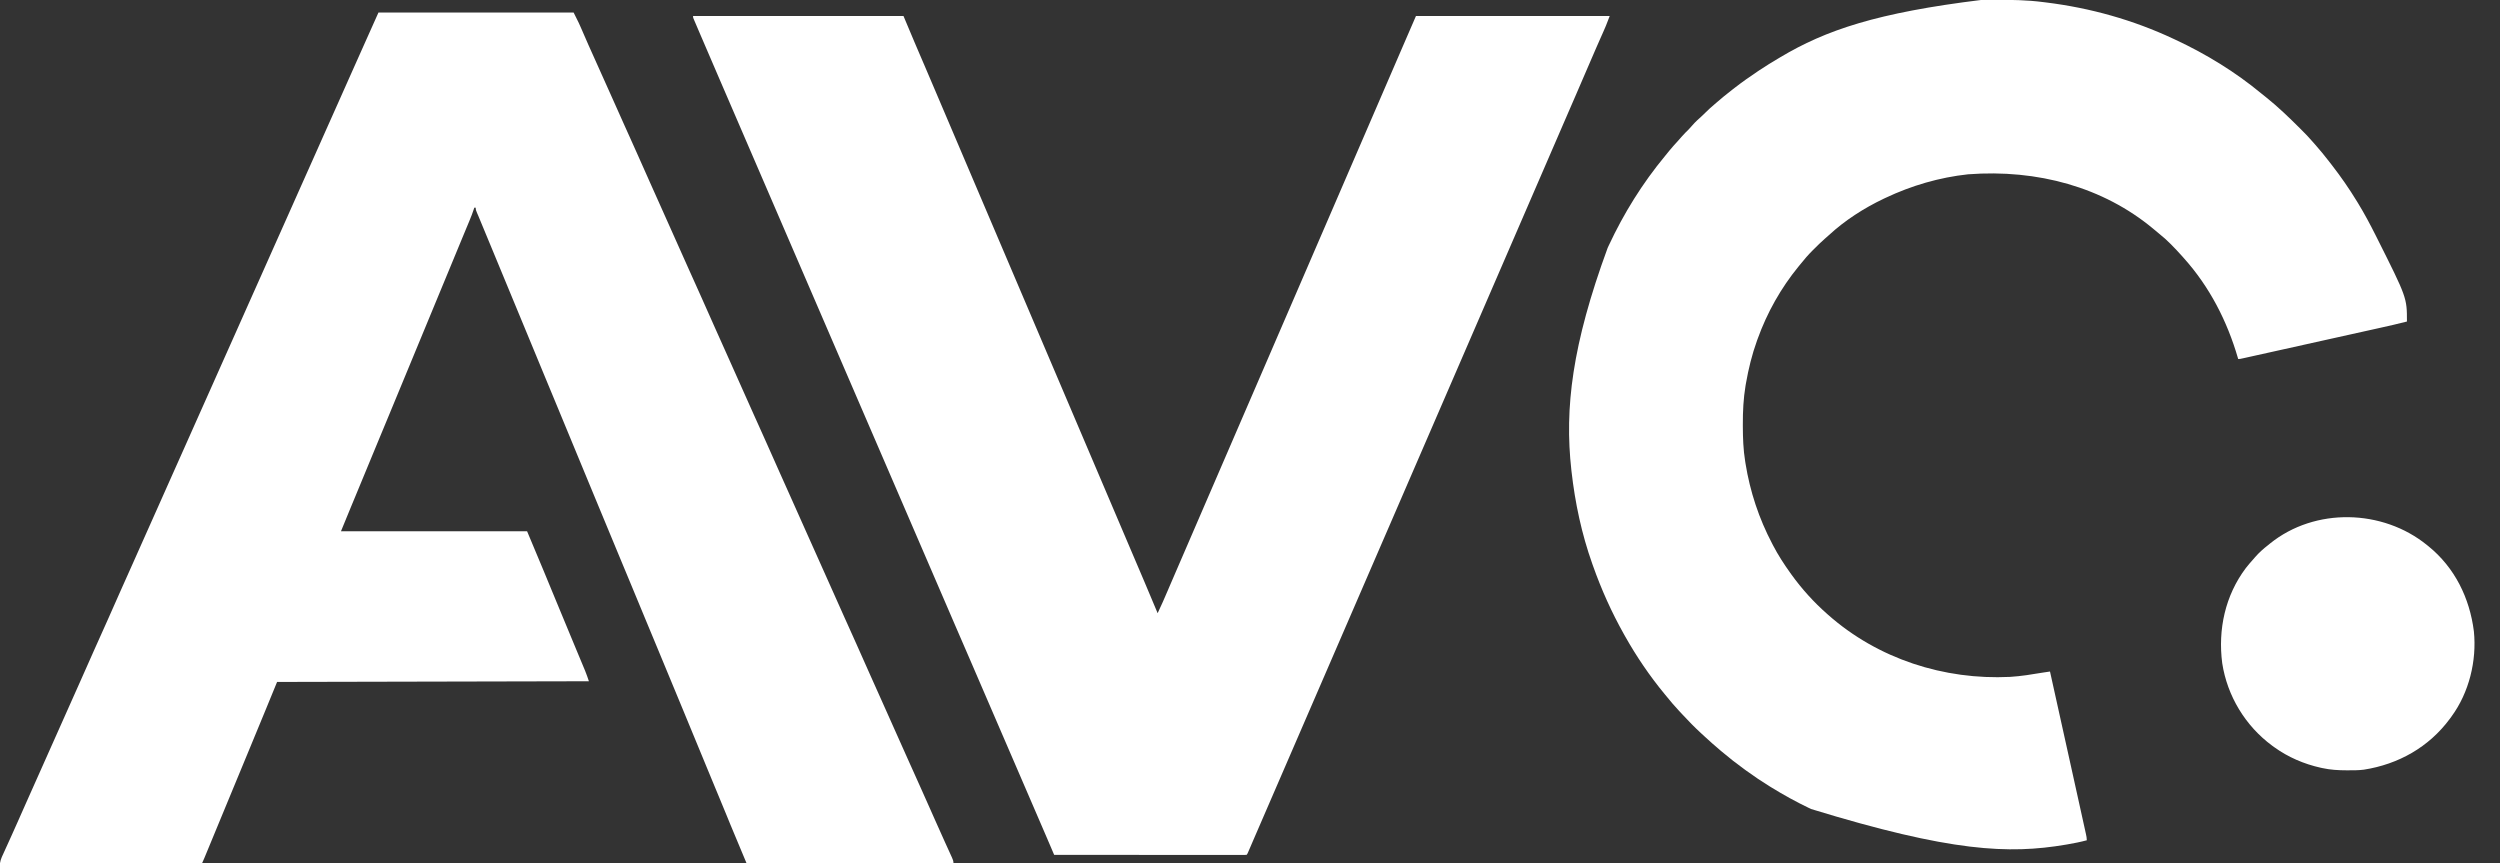
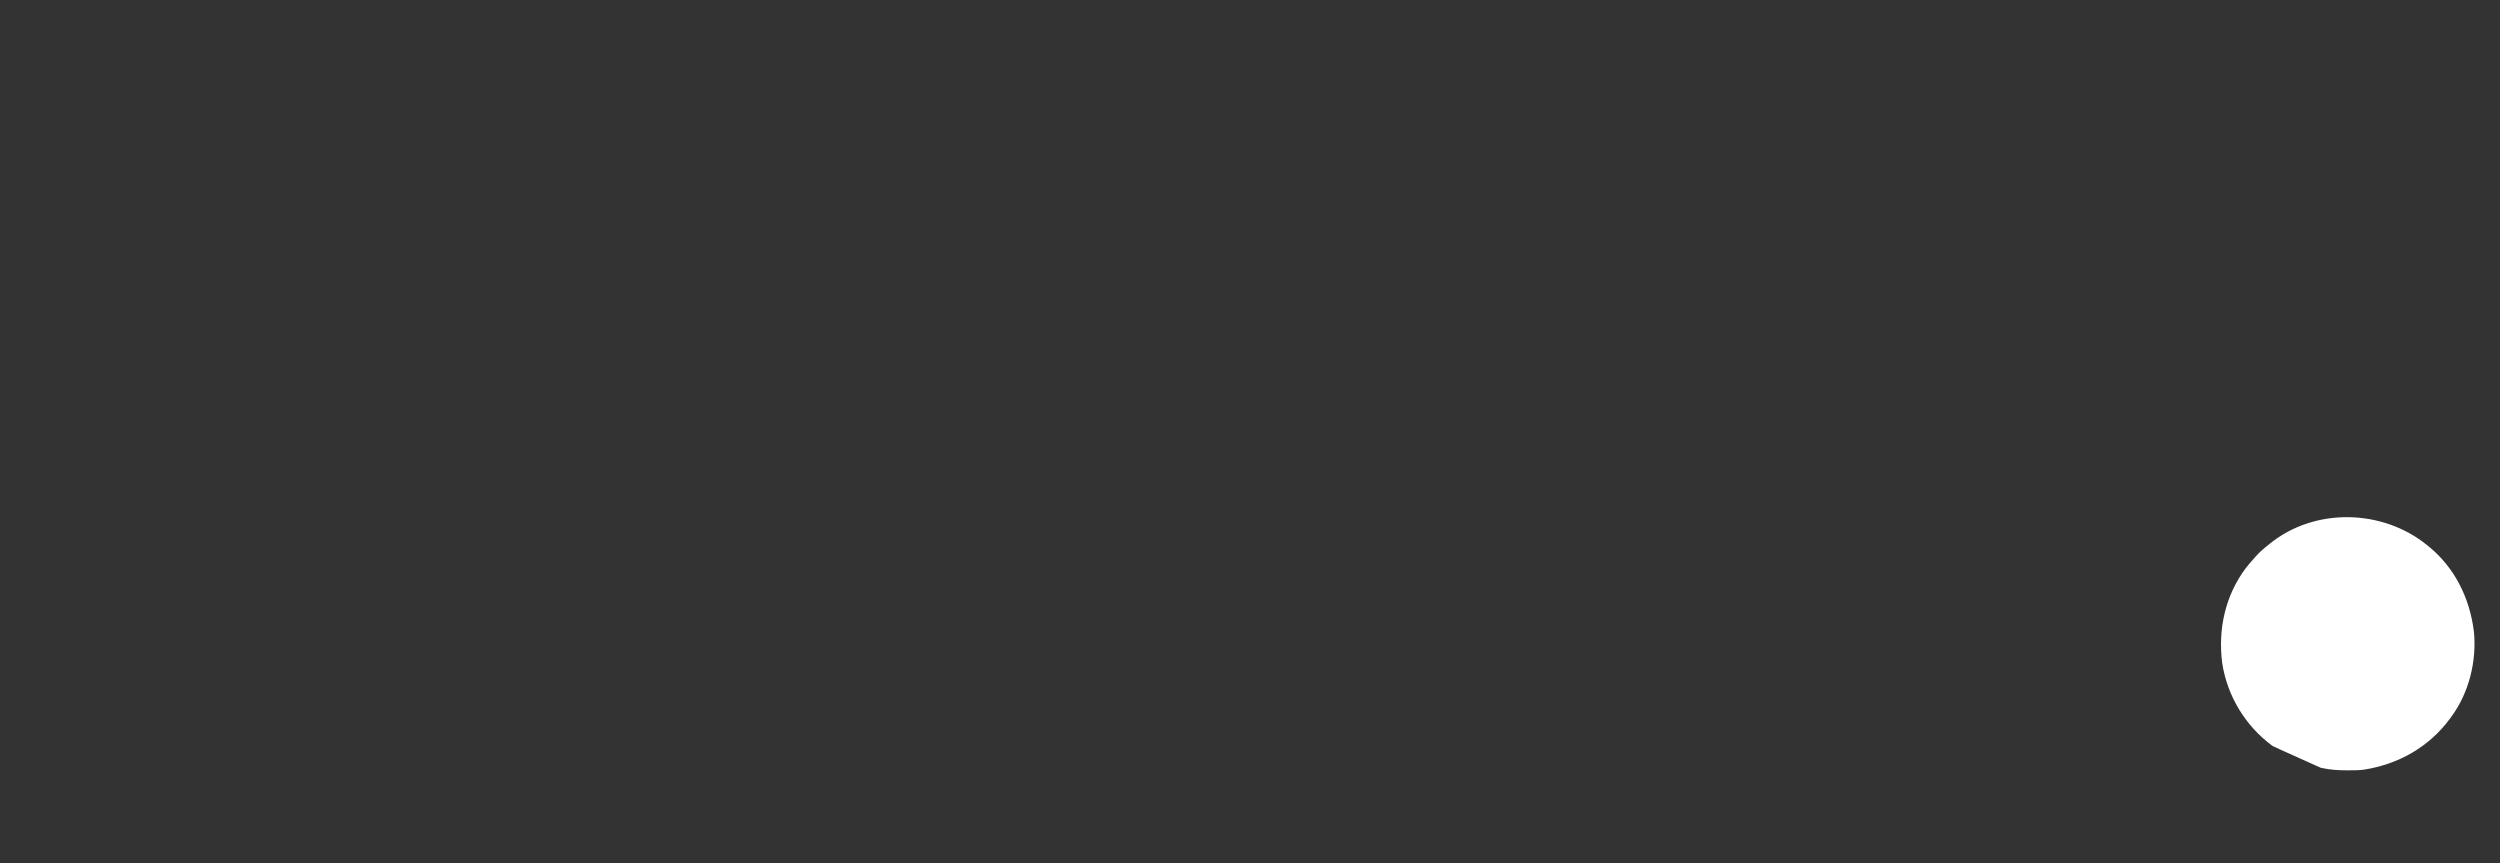
<svg xmlns="http://www.w3.org/2000/svg" version="1.1" width="3600" height="1243">
  <rect width="100%" height="100%" fill="#333333" stroke="none" />
-   <path d="M0 0 C92.73 0 185.46 0 281 0 C289.022 16.045 289.022 16.045 291.953 22.859 C292.459 24.022 292.459 24.022 292.976 25.208 C293.696 26.863 294.415 28.517 295.133 30.173 C297.097 34.703 299.075 39.227 301.055 43.75 C301.668 45.151 301.668 45.151 302.293 46.58 C306.573 56.34 310.966 66.048 315.375 75.75 C322.005 90.346 328.565 104.97 335.062 119.625 C341.399 133.913 347.765 148.188 354.188 162.438 C355.673 165.734 357.159 169.031 358.645 172.328 C359.008 173.134 359.371 173.94 359.745 174.77 C363.634 183.404 367.508 192.044 371.375 200.688 C371.72 201.458 372.064 202.228 372.419 203.022 C378.71 217.085 384.962 231.166 391.213 245.248 C397.467 259.334 403.767 273.399 410.104 287.448 C416.115 300.779 422.07 314.133 428 327.5 C434.358 341.83 440.746 356.145 447.188 370.438 C447.742 371.669 447.742 371.669 448.309 372.925 C448.677 373.744 449.046 374.562 449.426 375.406 C450.166 377.046 450.905 378.687 451.645 380.328 C452.189 381.537 452.189 381.537 452.745 382.77 C456.634 391.404 460.508 400.044 464.375 408.688 C464.72 409.458 465.064 410.228 465.419 411.022 C471.71 425.085 477.962 439.166 484.213 453.248 C490.467 467.334 496.767 481.399 503.104 495.448 C509.115 508.779 515.07 522.133 521 535.5 C527.358 549.83 533.746 564.145 540.188 578.438 C540.742 579.669 540.742 579.669 541.309 580.925 C541.677 581.744 542.046 582.562 542.426 583.406 C543.166 585.046 543.905 586.687 544.645 588.328 C545.008 589.134 545.371 589.94 545.745 590.77 C549.634 599.404 553.508 608.044 557.375 616.688 C557.72 617.458 558.064 618.228 558.419 619.022 C564.71 633.085 570.962 647.166 577.213 661.248 C583.467 675.334 589.767 689.399 596.104 703.448 C602.545 717.731 608.917 732.043 615.271 746.364 C621.141 759.594 627.049 772.806 633 786 C639.38 800.146 645.707 814.315 652 828.5 C658.358 842.83 664.746 857.145 671.188 871.438 C671.742 872.669 671.742 872.669 672.309 873.925 C672.677 874.744 673.046 875.562 673.426 876.406 C674.166 878.046 674.905 879.687 675.645 881.328 C676.008 882.134 676.371 882.94 676.745 883.77 C680.634 892.404 684.508 901.044 688.375 909.688 C688.72 910.458 689.064 911.228 689.419 912.022 C695.71 926.085 701.962 940.166 708.213 954.248 C714.467 968.334 720.767 982.399 727.104 996.448 C733.115 1009.779 739.07 1023.133 745 1036.5 C751.358 1050.83 757.746 1065.145 764.188 1079.438 C764.742 1080.669 764.742 1080.669 765.309 1081.925 C765.677 1082.744 766.046 1083.562 766.426 1084.406 C767.166 1086.046 767.905 1087.687 768.645 1089.328 C769.008 1090.134 769.371 1090.94 769.745 1091.77 C773.634 1100.404 777.508 1109.044 781.375 1117.688 C781.72 1118.458 782.064 1119.228 782.419 1120.022 C786.585 1129.335 790.738 1138.655 794.879 1147.98 C795.294 1148.915 795.708 1149.849 796.136 1150.811 C797.822 1154.609 799.508 1158.407 801.193 1162.206 C805.847 1172.702 810.525 1183.185 815.27 1193.641 C815.692 1194.573 816.115 1195.506 816.55 1196.467 C818.565 1200.915 820.586 1205.361 822.617 1209.802 C823.333 1211.381 824.05 1212.96 824.766 1214.539 C825.096 1215.256 825.426 1215.972 825.766 1216.71 C827.094 1219.652 828 1221.733 828 1225 C729.66 1225 631.32 1225 530 1225 C511.786 1181.743 511.786 1181.743 506.929 1169.815 C505.309 1165.838 503.682 1161.865 502.055 1157.891 C501.554 1156.668 501.554 1156.668 501.044 1155.421 C497.287 1146.248 493.489 1137.092 489.688 1127.938 C488.262 1124.503 486.836 1121.068 485.41 1117.633 C485.051 1116.769 484.693 1115.904 484.323 1115.014 C480.079 1104.785 475.852 1094.549 471.625 1084.312 C471.23 1083.356 470.835 1082.399 470.428 1081.413 C468.421 1076.552 466.414 1071.691 464.407 1066.831 C462.019 1061.047 459.631 1055.264 457.242 1049.48 C456.851 1048.533 456.459 1047.585 456.056 1046.609 C454.871 1043.739 453.685 1040.87 452.5 1038 C447.726 1026.442 442.952 1014.883 438.18 1003.324 C425.025 971.462 411.847 939.609 398.58 907.793 C393.581 895.805 388.598 883.811 383.625 871.812 C383.092 870.527 383.092 870.527 382.549 869.216 C379.336 861.466 376.125 853.716 372.915 845.966 C370.839 840.956 368.764 835.947 366.688 830.938 C366.342 830.104 365.996 829.27 365.64 828.411 C359.777 814.267 353.892 800.132 348 786 C335.374 755.714 322.813 725.402 310.292 695.073 C304.706 681.544 299.11 668.019 293.5 654.5 C287.486 640.006 281.488 625.505 275.5 611 C269.469 596.391 263.43 581.786 257.375 567.188 C257.027 566.349 256.68 565.511 256.321 564.647 C253.881 558.764 251.441 552.882 249 547 C246.208 540.271 243.416 533.542 240.625 526.812 C240.277 525.974 239.93 525.136 239.572 524.273 C233.464 509.546 227.376 494.812 221.293 480.075 C215.707 466.545 210.11 453.02 204.5 439.5 C198.486 425.006 192.488 410.505 186.5 396 C178.751 377.23 170.982 358.469 163.2 339.713 C160.553 333.334 157.909 326.954 155.266 320.574 C154.096 317.753 152.927 314.931 151.758 312.11 C151.011 310.307 150.264 308.504 149.518 306.702 C148.484 304.204 147.449 301.708 146.414 299.211 C146.112 298.481 145.809 297.75 145.498 296.998 C145.069 295.963 145.069 295.963 144.631 294.908 C144.361 294.253 144.09 293.598 143.811 292.924 C143.263 291.623 142.699 290.329 142.122 289.041 C140.837 286.168 140 284.188 140 281 C139.34 281 138.68 281 138 281 C137.827 281.542 137.655 282.083 137.477 282.641 C135.631 288.315 133.517 293.82 131.219 299.324 C130.853 300.207 130.488 301.09 130.111 301.999 C128.91 304.896 127.705 307.792 126.5 310.688 C125.649 312.739 124.798 314.791 123.948 316.843 C122.18 321.106 120.411 325.369 118.642 329.632 C114.934 338.565 111.246 347.507 107.557 356.448 C100.874 372.643 94.172 388.83 87.457 405.013 C81.791 418.669 76.142 432.333 70.5 446 C64.166 461.343 57.819 476.68 51.458 492.011 C45.792 505.668 40.142 519.333 34.5 533 C28.469 547.609 22.43 562.214 16.375 576.812 C16.027 577.651 15.68 578.489 15.321 579.353 C12.534 586.073 9.746 592.792 6.958 599.511 C4.513 605.403 2.069 611.295 -0.375 617.188 C-0.723 618.026 -1.07 618.864 -1.428 619.727 C-7.532 634.446 -13.618 649.172 -19.697 663.901 C-24.012 674.354 -28.331 684.805 -32.664 695.25 C-33.042 696.161 -33.42 697.073 -33.81 698.012 C-35.583 702.284 -37.356 706.557 -39.131 710.828 C-44.129 722.869 -49.064 734.933 -54 747 C34.44 747 122.88 747 214 747 C232.281 790.417 232.281 790.417 238.354 805.179 C240.323 809.964 242.297 814.748 244.27 819.531 C244.667 820.494 245.064 821.457 245.473 822.45 C249.51 832.243 253.566 842.028 257.625 851.812 C258.325 853.501 259.026 855.19 259.726 856.878 C261.12 860.237 262.513 863.596 263.907 866.956 C266.02 872.047 268.131 877.139 270.242 882.23 C270.594 883.079 270.946 883.927 271.308 884.801 C273.071 889.052 274.833 893.304 276.595 897.556 C279.904 905.543 283.218 913.528 286.546 921.508 C288.114 925.266 289.679 929.026 291.244 932.785 C291.989 934.573 292.735 936.36 293.482 938.146 C294.519 940.628 295.553 943.11 296.586 945.594 C297.039 946.674 297.039 946.674 297.502 947.776 C299.59 952.811 301.265 957.796 303 963 C154.83 963.33 6.66 963.66 -146 964 C-151.28 976.87 -156.56 989.74 -162 1003 C-165.101 1010.522 -168.203 1018.044 -171.312 1025.562 C-172.104 1027.477 -172.896 1029.392 -173.687 1031.307 C-174.909 1034.264 -176.131 1037.221 -177.353 1040.177 C-180.181 1047.019 -183.007 1053.861 -185.832 1060.703 C-193.721 1079.812 -201.62 1098.917 -209.543 1118.013 C-215.209 1131.669 -220.858 1145.333 -226.5 1159 C-232.489 1173.505 -238.482 1188.009 -244.489 1202.507 C-245.242 1204.324 -245.994 1206.142 -246.747 1207.96 C-247.781 1210.458 -248.816 1212.956 -249.852 1215.453 C-250.158 1216.193 -250.464 1216.934 -250.78 1217.697 C-252.885 1222.771 -252.885 1222.771 -254 1225 C-350.03 1225 -446.06 1225 -545 1225 C-544.302 1221.511 -543.824 1219.263 -542.425 1216.189 C-542.103 1215.475 -541.78 1214.76 -541.449 1214.024 C-540.923 1212.879 -540.923 1212.879 -540.387 1211.711 C-539.839 1210.501 -539.839 1210.501 -539.28 1209.266 C-538.496 1207.535 -537.709 1205.806 -536.92 1204.077 C-535.672 1201.341 -534.43 1198.602 -533.189 1195.862 C-531.538 1192.216 -529.885 1188.571 -528.231 1184.926 C-525.499 1178.901 -522.804 1172.861 -520.125 1166.812 C-519.671 1165.789 -519.217 1164.766 -518.75 1163.712 C-517.753 1161.464 -516.756 1159.217 -515.76 1156.97 C-511.949 1148.373 -508.131 1139.781 -504.312 1131.188 C-503.881 1130.217 -503.45 1129.246 -503.005 1128.246 C-496.848 1114.387 -490.669 1100.539 -484.47 1086.7 C-478.622 1073.644 -472.806 1060.574 -467 1047.5 C-460.853 1033.658 -454.692 1019.822 -448.5 1006 C-442.374 992.322 -436.272 978.634 -430.188 964.938 C-429.77 963.999 -429.353 963.06 -428.923 962.092 C-424.675 952.53 -420.429 942.967 -416.185 933.403 C-414.082 928.664 -411.979 923.926 -409.875 919.188 C-409.253 917.786 -409.253 917.786 -408.618 916.357 C-402.379 902.309 -396.084 888.288 -389.759 874.278 C-383.728 860.912 -377.814 847.497 -371.942 834.061 C-365.841 820.11 -359.603 806.227 -353.303 792.365 C-347.436 779.452 -341.677 766.497 -336 753.5 C-329.551 738.734 -322.969 724.034 -316.302 709.365 C-310.436 696.452 -304.677 683.497 -299 670.5 C-292.551 655.734 -285.969 641.034 -279.302 626.365 C-273.436 613.452 -267.677 600.497 -262 587.5 C-255.551 572.734 -248.969 558.034 -242.302 543.365 C-236.436 530.452 -230.677 517.497 -225 504.5 C-218.551 489.734 -211.969 475.034 -205.302 460.365 C-199.436 447.452 -193.677 434.497 -188 421.5 C-181.551 406.734 -174.969 392.034 -168.302 377.365 C-162.436 364.452 -156.677 351.497 -151 338.5 C-144.551 323.734 -137.969 309.034 -131.302 294.365 C-125.436 281.452 -119.677 268.497 -114 255.5 C-107.551 240.734 -100.969 226.034 -94.302 211.365 C-88.436 198.452 -82.677 185.497 -77 172.5 C-70.551 157.734 -63.969 143.034 -57.302 128.365 C-51.436 115.452 -45.677 102.497 -40 89.5 C-33.091 73.682 -26.042 57.932 -18.895 42.221 C-12.513 28.182 -6.264 14.094 0 0 Z " fill="#FFFFFF" transform="translate(545,18)" />
-   <path d="M0 0 C99.99 0 199.98 0 303 0 C308.28 12.54 313.56 25.08 319 38 C322.781 46.866 322.781 46.866 326.582 55.723 C328.431 60.017 330.274 64.313 332.117 68.609 C332.703 69.974 332.703 69.974 333.3 71.366 C338.284 82.985 343.235 94.618 348.188 106.25 C348.911 107.95 348.911 107.95 349.65 109.685 C352.115 115.475 354.58 121.266 357.044 127.057 C361.384 137.251 365.726 147.444 370.068 157.637 C372.462 163.258 374.856 168.879 377.25 174.5 C378.208 176.75 379.167 179 380.125 181.25 C427.562 292.625 475 404 617.312 738.125 C618.271 740.376 619.23 742.628 620.189 744.879 C622.575 750.481 624.961 756.082 627.346 761.684 C631.777 772.088 636.209 782.491 640.645 792.892 C642.706 797.725 644.767 802.558 646.827 807.392 C647.795 809.662 648.764 811.933 649.733 814.203 C656.234 829.436 662.655 844.701 669 860 C674.23 849.092 679.029 838.025 683.773 826.898 C684.041 826.269 684.31 825.64 684.586 824.992 C684.86 824.35 685.133 823.708 685.415 823.047 C688.769 815.186 692.167 807.343 695.562 799.5 C696.932 796.335 698.302 793.169 699.672 790.004 C700.022 789.195 700.372 788.387 700.732 787.554 C704.931 777.851 709.122 768.144 713.312 758.438 C714.113 756.583 714.914 754.729 715.714 752.875 C718.143 747.25 720.572 741.625 723 736 C726.229 728.521 729.458 721.042 732.688 713.562 C733.084 712.644 733.48 711.726 733.889 710.78 C739.579 697.602 745.274 684.425 750.973 671.25 C756.424 658.648 761.87 646.043 767.312 633.438 C767.709 632.52 768.105 631.602 768.513 630.657 C771.342 624.105 774.171 617.552 777 611 C780.229 603.521 783.458 596.042 786.688 588.562 C787.084 587.644 787.48 586.726 787.889 585.78 C793.579 572.602 799.274 559.425 804.973 546.25 C810.424 533.648 815.87 521.043 821.312 508.438 C821.709 507.52 822.105 506.602 822.513 505.657 C825.342 499.105 828.171 492.552 831 486 C834.229 478.521 837.458 471.042 840.688 463.562 C841.084 462.644 841.48 461.726 841.889 460.78 C847.579 447.602 853.274 434.425 858.973 421.25 C864.424 408.648 869.87 396.043 875.312 383.438 C875.709 382.52 876.105 381.602 876.513 380.657 C879.342 374.105 882.171 367.552 885 361 C888.229 353.521 891.458 346.042 894.688 338.562 C895.084 337.644 895.48 336.726 895.889 335.78 C901.579 322.602 907.274 309.425 912.973 296.25 C918.424 283.648 923.87 271.043 929.312 258.438 C929.709 257.52 930.105 256.602 930.513 255.657 C933.342 249.105 936.171 242.552 939 236 C942.229 228.521 945.458 221.042 948.688 213.562 C949.282 212.185 949.282 212.185 949.889 210.78 C955.579 197.602 961.274 184.425 966.973 171.25 C972.424 158.648 977.87 146.043 983.312 133.438 C983.709 132.52 984.105 131.602 984.513 130.657 C987.342 124.105 990.171 117.552 993 111 C1002.121 89.873 1011.242 68.747 1020.375 47.625 C1020.67 46.942 1020.965 46.259 1021.27 45.556 C1027.837 30.366 1034.42 15.184 1041 0 C1133.07 0 1225.14 0 1320 0 C1314.266 14.908 1314.266 14.908 1311.102 22.008 C1310.575 23.201 1310.575 23.201 1310.037 24.418 C1309.29 26.111 1308.541 27.803 1307.791 29.495 C1305.766 34.064 1303.752 38.637 1301.738 43.211 C1301.332 44.134 1300.925 45.057 1300.507 46.007 C1296.888 54.232 1293.338 62.485 1289.812 70.75 C1283.454 85.65 1277.017 100.516 1270.562 115.375 C1270.066 116.517 1269.57 117.659 1269.059 118.836 C1268.065 121.125 1267.071 123.413 1266.077 125.702 C1265.349 127.379 1265.349 127.379 1264.605 129.09 C1264.124 130.199 1263.642 131.308 1263.146 132.45 C1258.879 142.275 1254.624 152.105 1250.375 161.938 C1249.102 164.884 1247.828 167.831 1246.555 170.777 C1246.253 171.475 1245.952 172.172 1245.642 172.89 C1242.599 179.929 1239.55 186.965 1236.5 194 C1231.66 205.164 1226.828 216.331 1222 227.5 C1216.651 239.874 1211.295 252.245 1205.934 264.613 C1201.617 274.573 1197.308 284.536 1193 294.5 C1187.651 306.874 1182.295 319.245 1176.934 331.613 C1172.617 341.573 1168.308 351.536 1164 361.5 C1158.651 373.874 1153.295 386.245 1147.934 398.613 C1143.617 408.573 1139.308 418.536 1135 428.5 C1129.651 440.874 1124.295 453.245 1118.934 465.613 C1114.617 475.573 1110.308 485.536 1106 495.5 C1100.651 507.874 1095.295 520.245 1089.934 532.613 C1085.617 542.573 1081.308 552.536 1077 562.5 C1071.651 574.874 1066.295 587.245 1060.934 599.613 C1056.617 609.573 1052.308 619.536 1048 629.5 C1042.651 641.874 1037.295 654.245 1031.934 666.613 C1027.617 676.573 1023.308 686.536 1019 696.5 C1014.108 707.814 1009.214 719.128 1004.312 730.438 C1004.049 731.046 1003.785 731.655 1003.513 732.282 C1001.155 737.724 998.796 743.165 996.437 748.606 C994.853 752.258 993.27 755.91 991.688 759.562 C991.424 760.171 991.16 760.779 990.889 761.405 C985.909 772.895 980.939 784.388 975.97 795.882 C970.964 807.462 965.951 819.039 960.934 830.613 C956.617 840.573 952.308 850.536 948 860.5 C942.651 872.874 937.295 885.245 931.934 897.613 C927.617 907.573 923.308 917.536 919 927.5 C913.651 939.874 908.295 952.245 902.934 964.613 C898.617 974.573 894.308 984.536 890 994.5 C884.651 1006.874 879.295 1019.245 873.934 1031.613 C869.617 1041.573 865.308 1051.536 861 1061.5 C855.651 1073.874 850.295 1086.245 844.934 1098.613 C840.617 1108.573 836.308 1118.536 832 1128.5 C826.589 1141.016 821.176 1153.532 815.749 1166.042 C813.249 1171.804 810.753 1177.569 808.268 1183.337 C807.056 1186.151 805.842 1188.964 804.628 1191.777 C804.046 1193.125 803.466 1194.474 802.886 1195.823 C802.088 1197.681 801.286 1199.538 800.484 1201.395 C800.028 1202.455 799.571 1203.516 799.101 1204.609 C798 1207 798 1207 797 1208 C795.52 1208.097 794.035 1208.124 792.551 1208.123 C791.101 1208.126 791.101 1208.126 789.621 1208.129 C788.546 1208.126 787.471 1208.123 786.364 1208.12 C785.232 1208.121 784.1 1208.122 782.933 1208.123 C779.109 1208.125 775.284 1208.119 771.459 1208.114 C768.73 1208.113 766 1208.113 763.271 1208.114 C757.379 1208.114 751.487 1208.111 745.595 1208.106 C737.076 1208.098 728.557 1208.095 720.038 1208.094 C706.218 1208.092 692.398 1208.085 678.577 1208.075 C665.149 1208.066 651.721 1208.059 638.292 1208.055 C637.465 1208.055 636.638 1208.054 635.786 1208.054 C631.636 1208.053 627.487 1208.052 623.338 1208.05 C588.892 1208.04 554.446 1208.022 520 1208 C519.626 1207.128 519.626 1207.128 519.245 1206.238 C516.623 1200.115 514 1193.993 511.376 1187.87 C510.401 1185.594 509.426 1183.317 508.451 1181.041 C501.935 1165.83 495.398 1150.629 488.789 1135.459 C480.528 1116.494 472.341 1097.498 464.208 1078.479 C457.358 1062.463 450.445 1046.475 443.5 1030.5 C436.118 1013.521 428.78 996.524 421.5 979.5 C414.238 962.519 406.923 945.563 399.562 928.625 C391.998 911.218 384.451 893.804 376.938 876.375 C376.486 875.327 376.034 874.279 375.568 873.199 C373.29 867.914 371.012 862.628 368.734 857.343 C364.617 847.791 360.496 838.24 356.376 828.69 C354.084 823.376 351.792 818.063 349.5 812.75 C348.583 810.625 347.667 808.5 346.75 806.375 C337.583 785.125 328.417 763.875 319.25 742.625 C318.569 741.047 318.569 741.047 317.875 739.438 C316.958 737.312 316.041 735.187 315.125 733.062 C312.835 727.754 310.546 722.447 308.257 717.14 C304.104 707.513 299.951 697.885 295.798 688.258 C286.703 667.17 277.606 646.083 268.5 625 C258.926 602.832 249.362 580.66 239.798 558.488 C235.657 548.885 231.514 539.283 227.372 529.68 C225.081 524.37 222.791 519.06 220.5 513.75 C219.583 511.625 218.667 509.5 217.75 507.375 C201.25 469.125 184.75 430.875 168.25 392.625 C167.796 391.573 167.343 390.521 166.875 389.438 C165.958 387.312 165.041 385.187 164.125 383.062 C161.835 377.754 159.546 372.447 157.257 367.14 C153.104 357.513 148.951 347.885 144.798 338.258 C135.703 317.17 126.606 296.083 117.5 275 C107.926 252.832 98.362 230.66 88.798 208.488 C84.657 198.885 80.514 189.283 76.372 179.68 C74.081 174.37 71.791 169.06 69.5 163.75 C68.583 161.625 67.667 159.5 66.75 157.375 C61.25 144.625 61.25 144.625 59.875 141.438 C58.958 139.312 58.042 137.187 57.125 135.062 C54.834 129.753 52.544 124.443 50.254 119.134 C45.65 108.457 41.042 97.782 36.43 87.109 C27.576 66.62 18.739 46.124 9.975 25.597 C9.08 23.503 8.184 21.41 7.288 19.317 C6.055 16.441 4.828 13.562 3.602 10.684 C3.234 9.828 2.866 8.972 2.488 8.091 C2.157 7.312 1.827 6.534 1.487 5.732 C1.198 5.055 0.909 4.379 0.611 3.682 C0 2 0 2 0 0 Z " fill="#FFFFFF" transform="translate(998,23)" />
-   <path d="M0 0 C1.408 -0.007 2.816 -0.014 4.224 -0.021 C8.696 -0.041 13.168 -0.046 17.641 -0.047 C18.784 -0.048 18.784 -0.048 19.95 -0.048 C42.736 -0.055 65.263 0.256 87.891 3.203 C89.301 3.377 90.711 3.551 92.121 3.723 C155.762 11.585 217.804 28.9 275.891 56.203 C277.338 56.877 277.338 56.877 278.814 57.565 C322.868 78.14 364.714 103.769 402.198 134.811 C404.446 136.66 406.729 138.464 409.016 140.266 C426.169 153.988 441.913 169.143 457.453 184.641 C458.3 185.484 458.3 185.484 459.165 186.344 C465.293 192.45 471.295 198.599 476.891 205.203 C477.935 206.395 478.982 207.585 480.031 208.773 C486.76 216.45 493.246 224.26 499.466 232.354 C500.961 234.294 502.466 236.225 503.973 238.156 C516.935 254.847 528.875 272.171 539.891 290.203 C540.404 291.04 540.918 291.877 541.448 292.739 C550.682 307.844 558.952 323.384 566.891 339.203 C567.448 340.308 568.005 341.413 568.579 342.552 C611.891 428.895 611.891 428.895 611.891 463.203 C599.136 466.485 586.309 469.396 573.452 472.247 C571.236 472.74 569.02 473.233 566.804 473.727 C560.837 475.055 554.868 476.38 548.9 477.705 C542.643 479.095 536.386 480.486 530.129 481.877 C518.971 484.358 507.812 486.836 496.653 489.313 C486.533 491.56 476.413 493.81 466.293 496.061 C454.516 498.68 442.738 501.298 430.96 503.914 C424.734 505.297 418.508 506.681 412.282 508.066 C406.443 509.364 400.604 510.661 394.764 511.956 C392.617 512.433 390.47 512.91 388.323 513.388 C385.404 514.038 382.485 514.685 379.565 515.332 C378.707 515.524 377.848 515.715 376.963 515.913 C371.119 517.203 371.119 517.203 368.891 517.203 C368.701 516.546 368.511 515.89 368.315 515.213 C352.907 462.427 327.692 413.296 290.891 372.203 C289.607 370.753 289.607 370.753 288.297 369.273 C277.787 357.592 266.861 345.925 254.469 336.223 C251.685 334.042 249.014 331.754 246.328 329.453 C174.637 269.833 80.036 243.631 -20.109 251.203 C-61.442 255.678 -101.584 267.434 -139.109 285.203 C-139.936 285.594 -140.762 285.984 -141.614 286.387 C-170.142 299.985 -197.369 317.45 -220.633 338.938 C-222.642 340.776 -224.681 342.554 -226.746 344.328 C-231.893 348.821 -236.716 353.625 -241.547 358.453 C-242.437 359.331 -243.327 360.209 -244.244 361.113 C-250.306 367.162 -255.787 373.5 -261.109 380.203 C-262.111 381.423 -263.114 382.64 -264.121 383.855 C-289.578 414.947 -309.515 450.402 -323.109 488.203 C-323.421 489.056 -323.732 489.909 -324.053 490.788 C-331.26 510.712 -336.255 531.289 -339.922 552.141 C-340.117 553.239 -340.311 554.337 -340.512 555.469 C-343.605 574.018 -344.489 592.487 -344.422 611.266 C-344.42 612.337 -344.418 613.409 -344.416 614.513 C-344.369 631.252 -343.767 647.646 -341.109 664.203 C-340.938 665.301 -340.766 666.398 -340.589 667.529 C-334.079 708.097 -321.243 746.85 -302.109 783.203 C-301.722 783.951 -301.335 784.698 -300.937 785.468 C-293.674 799.435 -285.254 812.399 -276.109 825.203 C-275.302 826.333 -275.302 826.333 -274.479 827.486 C-259.59 848.162 -242.233 867.369 -223.109 884.203 C-222.613 884.644 -222.117 885.085 -221.606 885.539 C-149.866 948.995 -54.759 979.578 40.359 974.926 C56.232 973.943 71.887 971.365 87.555 968.744 C90.995 968.186 94.441 967.692 97.891 967.203 C107.074 1008.649 116.25 1050.097 125.418 1091.547 C126.54 1096.616 127.661 1101.686 128.783 1106.755 C131.966 1121.143 135.148 1135.531 138.323 1149.92 C139.643 1155.901 140.963 1161.881 142.287 1167.861 C143.521 1173.437 144.752 1179.014 145.981 1184.591 C146.429 1186.623 146.878 1188.655 147.329 1190.688 C147.938 1193.436 148.543 1196.186 149.148 1198.936 C149.327 1199.738 149.506 1200.541 149.69 1201.369 C150.347 1204.375 150.891 1207.115 150.891 1210.203 C141.622 1212.691 132.282 1214.532 122.828 1216.141 C121.695 1216.334 121.695 1216.334 120.539 1216.531 C38.556 1230.394 -44.464 1227.05 -246.109 1165.203 C-247.273 1164.646 -248.437 1164.09 -249.637 1163.516 C-268.058 1154.665 -285.706 1144.931 -303.109 1134.203 C-304.013 1133.65 -304.916 1133.097 -305.847 1132.527 C-317.258 1125.524 -328.272 1118.06 -339.109 1110.203 C-339.873 1109.654 -340.636 1109.105 -341.422 1108.539 C-353.021 1100.183 -364.195 1091.434 -375.109 1082.203 C-375.737 1081.674 -376.365 1081.146 -377.012 1080.601 C-384.66 1074.151 -392.149 1067.547 -399.47 1060.725 C-401.256 1059.067 -403.054 1057.422 -404.852 1055.777 C-414.077 1047.289 -422.774 1038.415 -431.268 1029.197 C-432.991 1027.331 -434.725 1025.476 -436.465 1023.625 C-442.636 1017.039 -448.461 1010.245 -454.109 1003.203 C-455.092 1002.01 -456.077 1000.819 -457.062 999.629 C-478.512 973.664 -497.601 945.556 -514.109 916.203 C-514.608 915.318 -515.107 914.433 -515.622 913.521 C-533.331 881.939 -548.04 849.342 -560.109 815.203 C-560.487 814.149 -560.864 813.096 -561.252 812.01 C-576.498 769.16 -586.006 724.352 -591.109 679.203 C-591.193 678.465 -591.277 677.727 -591.363 676.967 C-601.26 587.924 -590.316 496.679 -539.109 357.203 C-538.581 356.063 -538.053 354.923 -537.509 353.749 C-515.981 307.57 -489.06 264.201 -456.542 224.94 C-454.481 222.441 -452.455 219.913 -450.422 217.391 C-446.585 212.702 -442.552 208.219 -438.449 203.762 C-436.44 201.565 -434.484 199.338 -432.547 197.078 C-429.303 193.338 -425.811 189.887 -422.285 186.414 C-420.352 184.449 -418.567 182.439 -416.797 180.328 C-412.887 175.762 -408.423 171.825 -403.969 167.809 C-401.699 165.74 -399.508 163.646 -397.359 161.453 C-393.783 157.825 -389.975 154.518 -386.109 151.203 C-385.066 150.296 -384.023 149.388 -382.98 148.48 C-375.513 142 -367.917 135.731 -360.073 129.712 C-358.722 128.674 -357.374 127.631 -356.028 126.585 C-345.248 118.215 -334.145 110.4 -322.797 102.828 C-322.178 102.414 -321.558 101.999 -320.92 101.573 C-311.815 95.493 -302.536 89.769 -293.109 84.203 C-292.251 83.69 -291.393 83.176 -290.508 82.647 C-225.019 43.558 -151.25 18.483 0 0 Z " fill="#FFFFFF" transform="translate(2854.109,-0.203)" />
-   <path d="M0 0 C0.611 0.491 1.221 0.982 1.851 1.488 C39.839 32.236 61.322 76.078 67.398 124.152 C71.713 166.653 60.431 212.445 35 247 C34.242 248.042 33.484 249.083 32.703 250.156 C2.552 290.847 -41.248 315.542 -91.029 323.317 C-98.582 324.313 -106.207 324.244 -113.812 324.25 C-114.545 324.251 -115.278 324.251 -116.034 324.252 C-127.912 324.235 -139.376 323.576 -151 321 C-151.768 320.834 -152.537 320.667 -153.329 320.496 C-177.322 315.141 -200.037 305.383 -220 291 C-221.022 290.264 -222.044 289.528 -223.098 288.77 C-261.575 260.409 -287.736 217.298 -295 170 C-301.307 121.453 -290.735 72.512 -261 33 C-257.507 28.507 -253.796 24.238 -250 20 C-249.167 19.034 -248.335 18.069 -247.477 17.074 C-241.823 10.627 -235.767 5.247 -229 0 C-228.037 -0.79 -227.074 -1.58 -226.082 -2.395 C-161.246 -54.576 -63.879 -51.963 0 0 Z " fill="#FFFFFF" transform="translate(3495,785)" />
+   <path d="M0 0 C0.611 0.491 1.221 0.982 1.851 1.488 C39.839 32.236 61.322 76.078 67.398 124.152 C71.713 166.653 60.431 212.445 35 247 C34.242 248.042 33.484 249.083 32.703 250.156 C2.552 290.847 -41.248 315.542 -91.029 323.317 C-98.582 324.313 -106.207 324.244 -113.812 324.25 C-114.545 324.251 -115.278 324.251 -116.034 324.252 C-127.912 324.235 -139.376 323.576 -151 321 C-151.768 320.834 -152.537 320.667 -153.329 320.496 C-221.022 290.264 -222.044 289.528 -223.098 288.77 C-261.575 260.409 -287.736 217.298 -295 170 C-301.307 121.453 -290.735 72.512 -261 33 C-257.507 28.507 -253.796 24.238 -250 20 C-249.167 19.034 -248.335 18.069 -247.477 17.074 C-241.823 10.627 -235.767 5.247 -229 0 C-228.037 -0.79 -227.074 -1.58 -226.082 -2.395 C-161.246 -54.576 -63.879 -51.963 0 0 Z " fill="#FFFFFF" transform="translate(3495,785)" />
</svg>